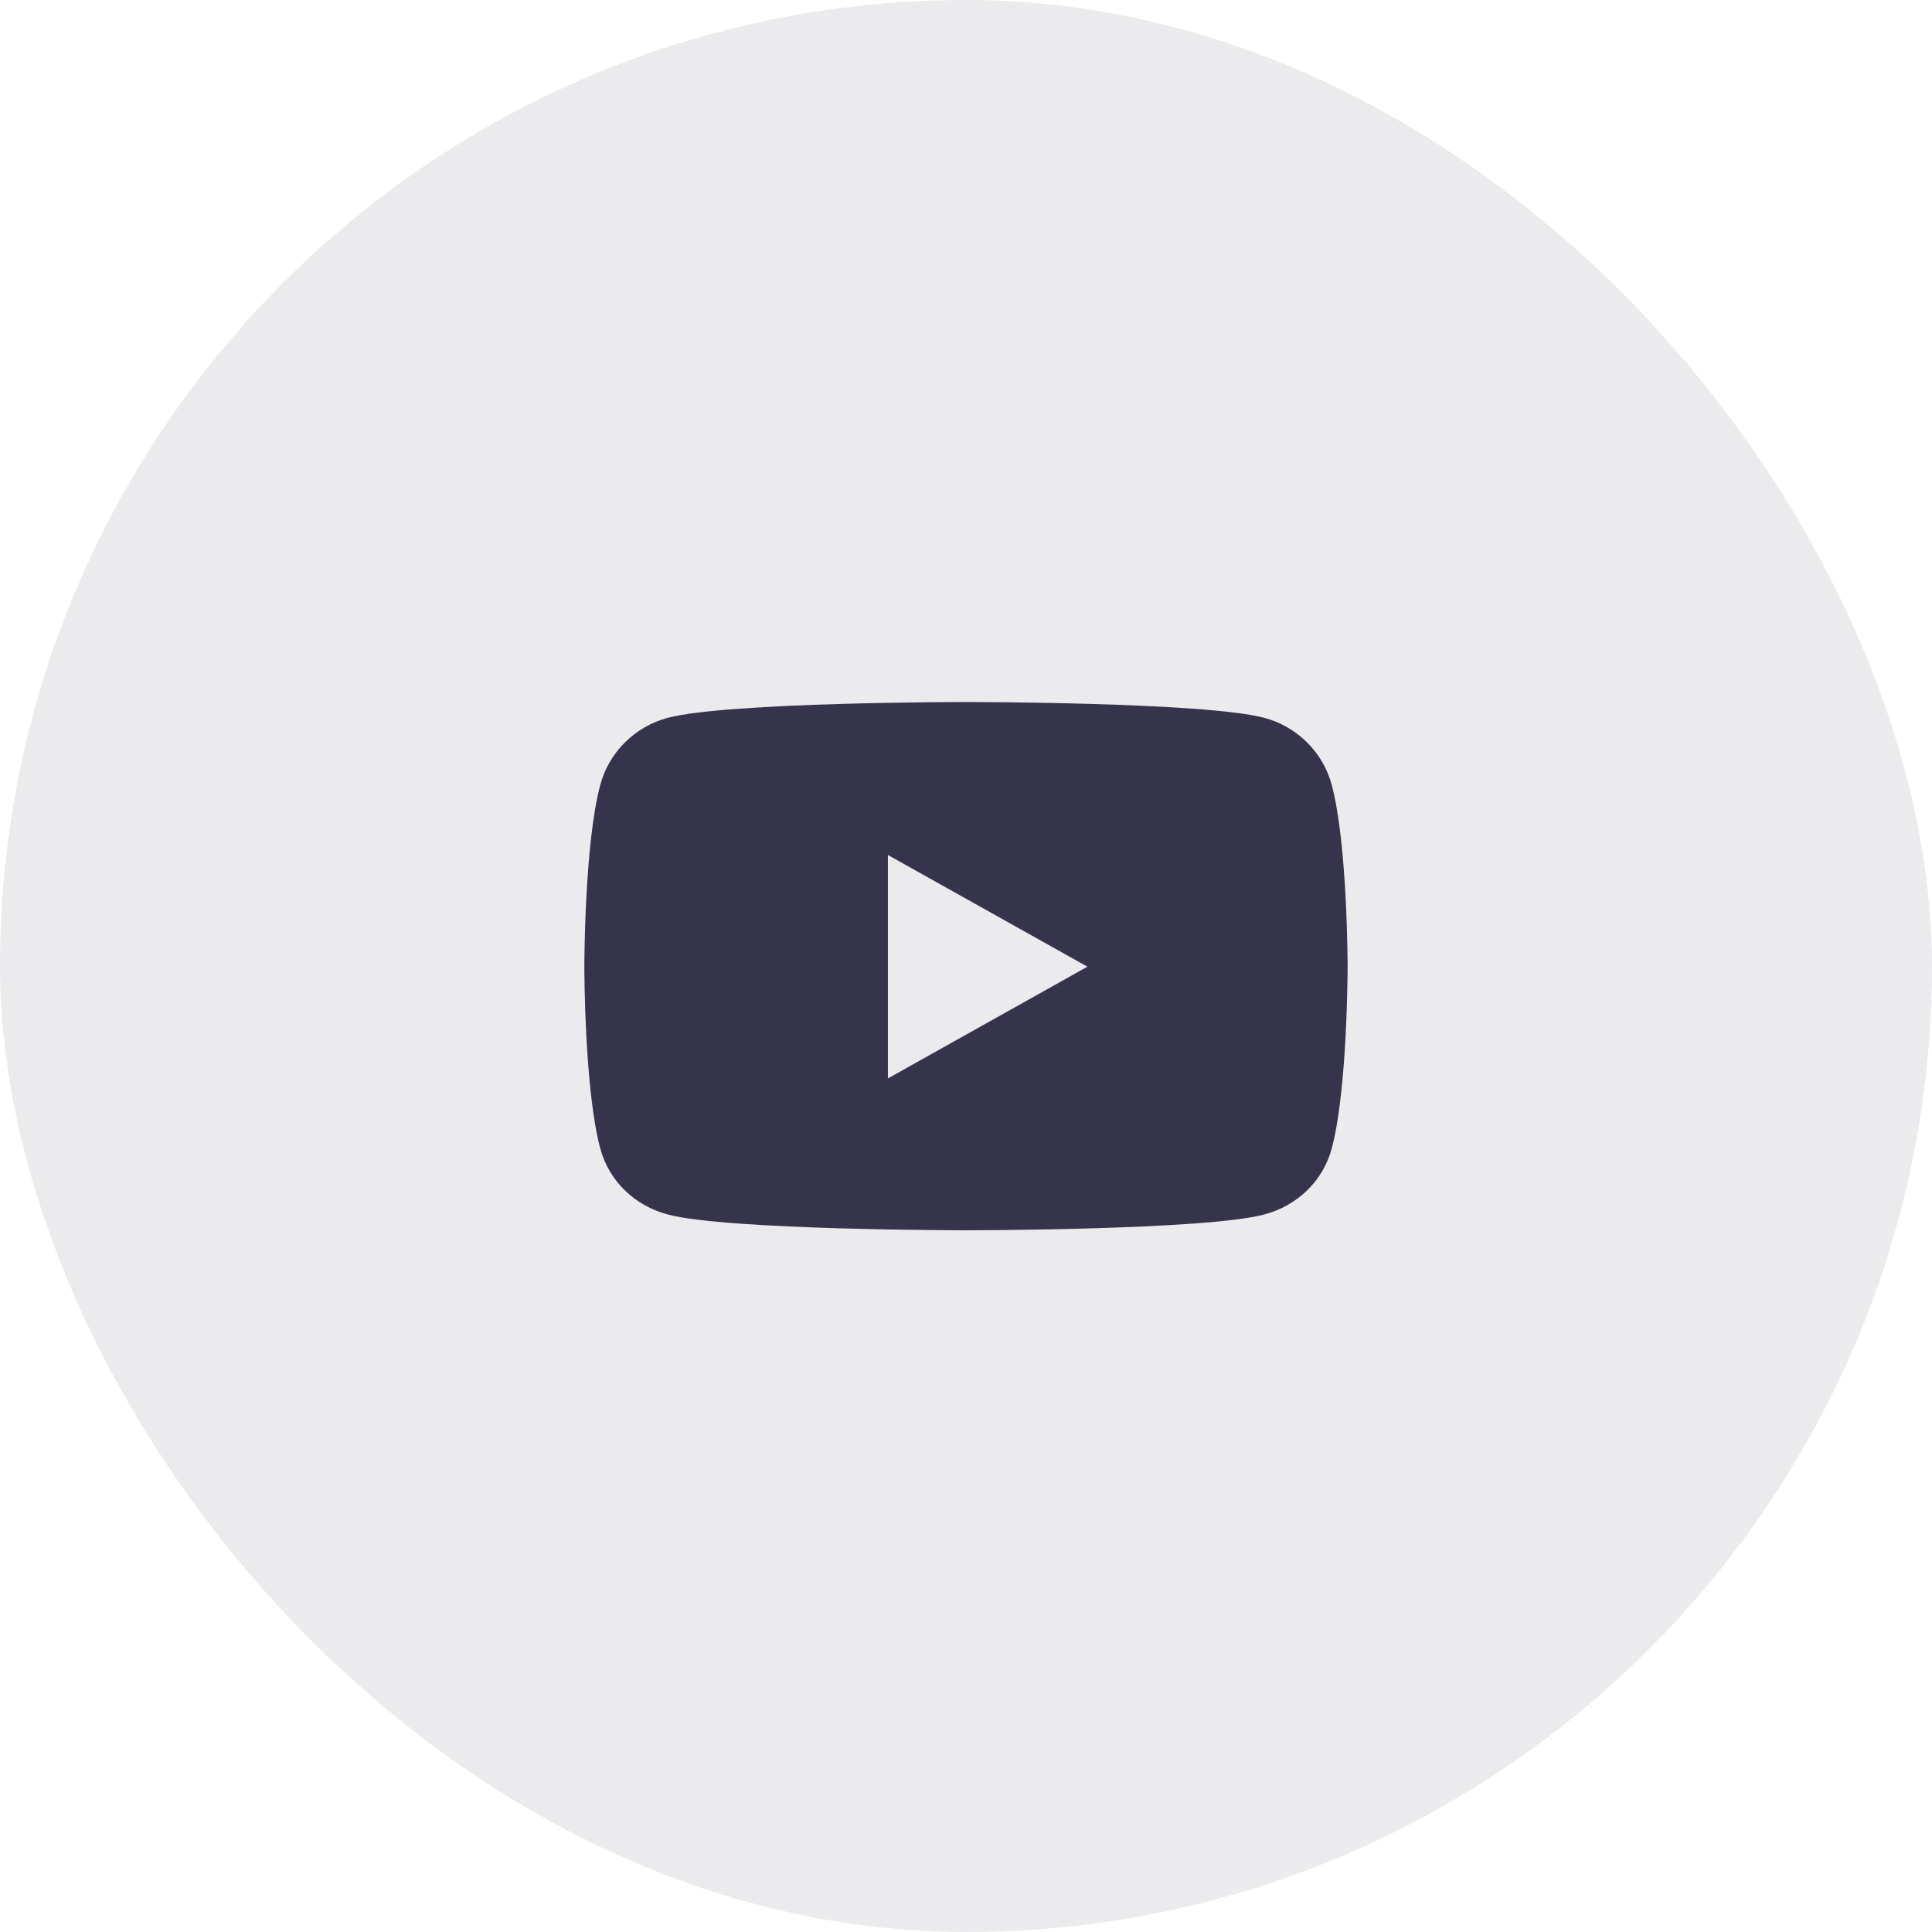
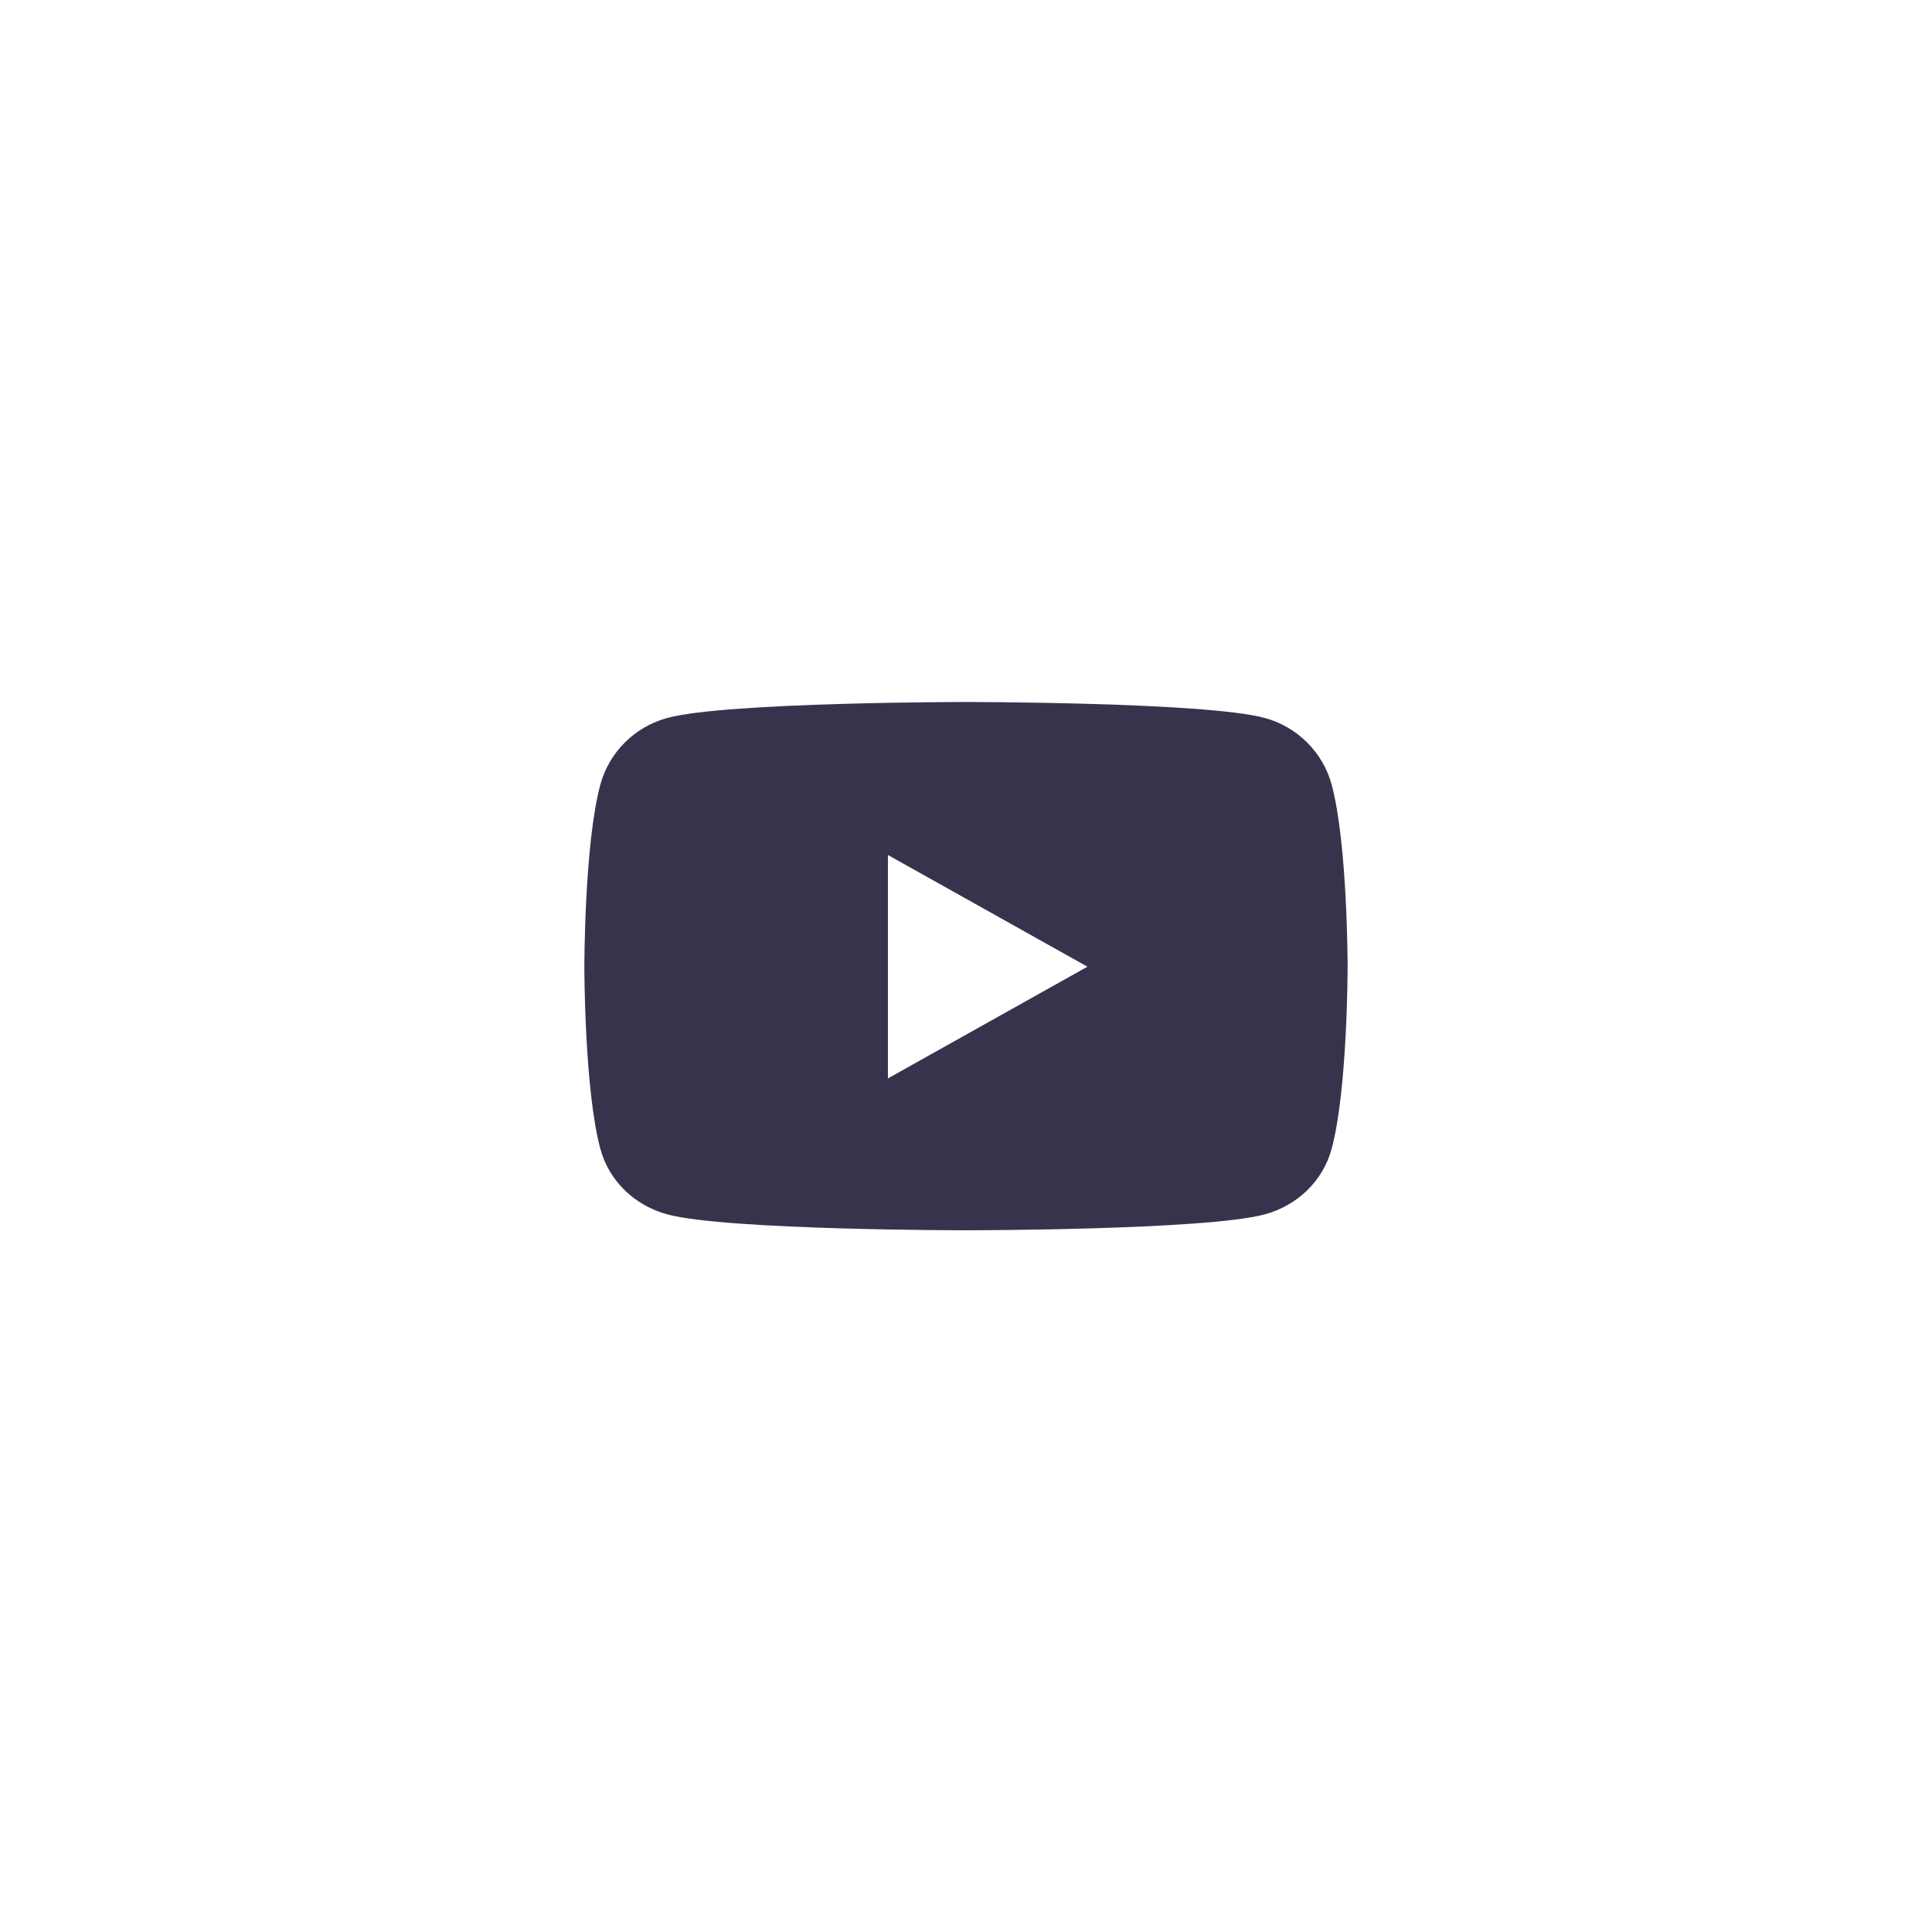
<svg xmlns="http://www.w3.org/2000/svg" width="48" height="48" viewBox="0 0 48 48" fill="none">
-   <rect width="48" height="48" rx="24" fill="#36344D" fill-opacity="0.1" />
  <path d="M33.085 19.495C32.867 18.687 32.224 18.05 31.409 17.834C29.93 17.441 24 17.441 24 17.441C24 17.441 18.07 17.441 16.591 17.834C15.775 18.05 15.133 18.687 14.915 19.495C14.518 20.96 14.518 24.017 14.518 24.017C14.518 24.017 14.518 27.074 14.915 28.539C15.133 29.348 15.775 29.958 16.591 30.174C18.07 30.566 24 30.566 24 30.566C24 30.566 29.93 30.566 31.409 30.174C32.224 29.958 32.867 29.348 33.085 28.539C33.481 27.074 33.481 24.017 33.481 24.017C33.481 24.017 33.481 20.96 33.085 19.495ZM22.06 26.793V21.242L27.017 24.017L22.06 26.793Z" fill="#36344D" />
</svg>